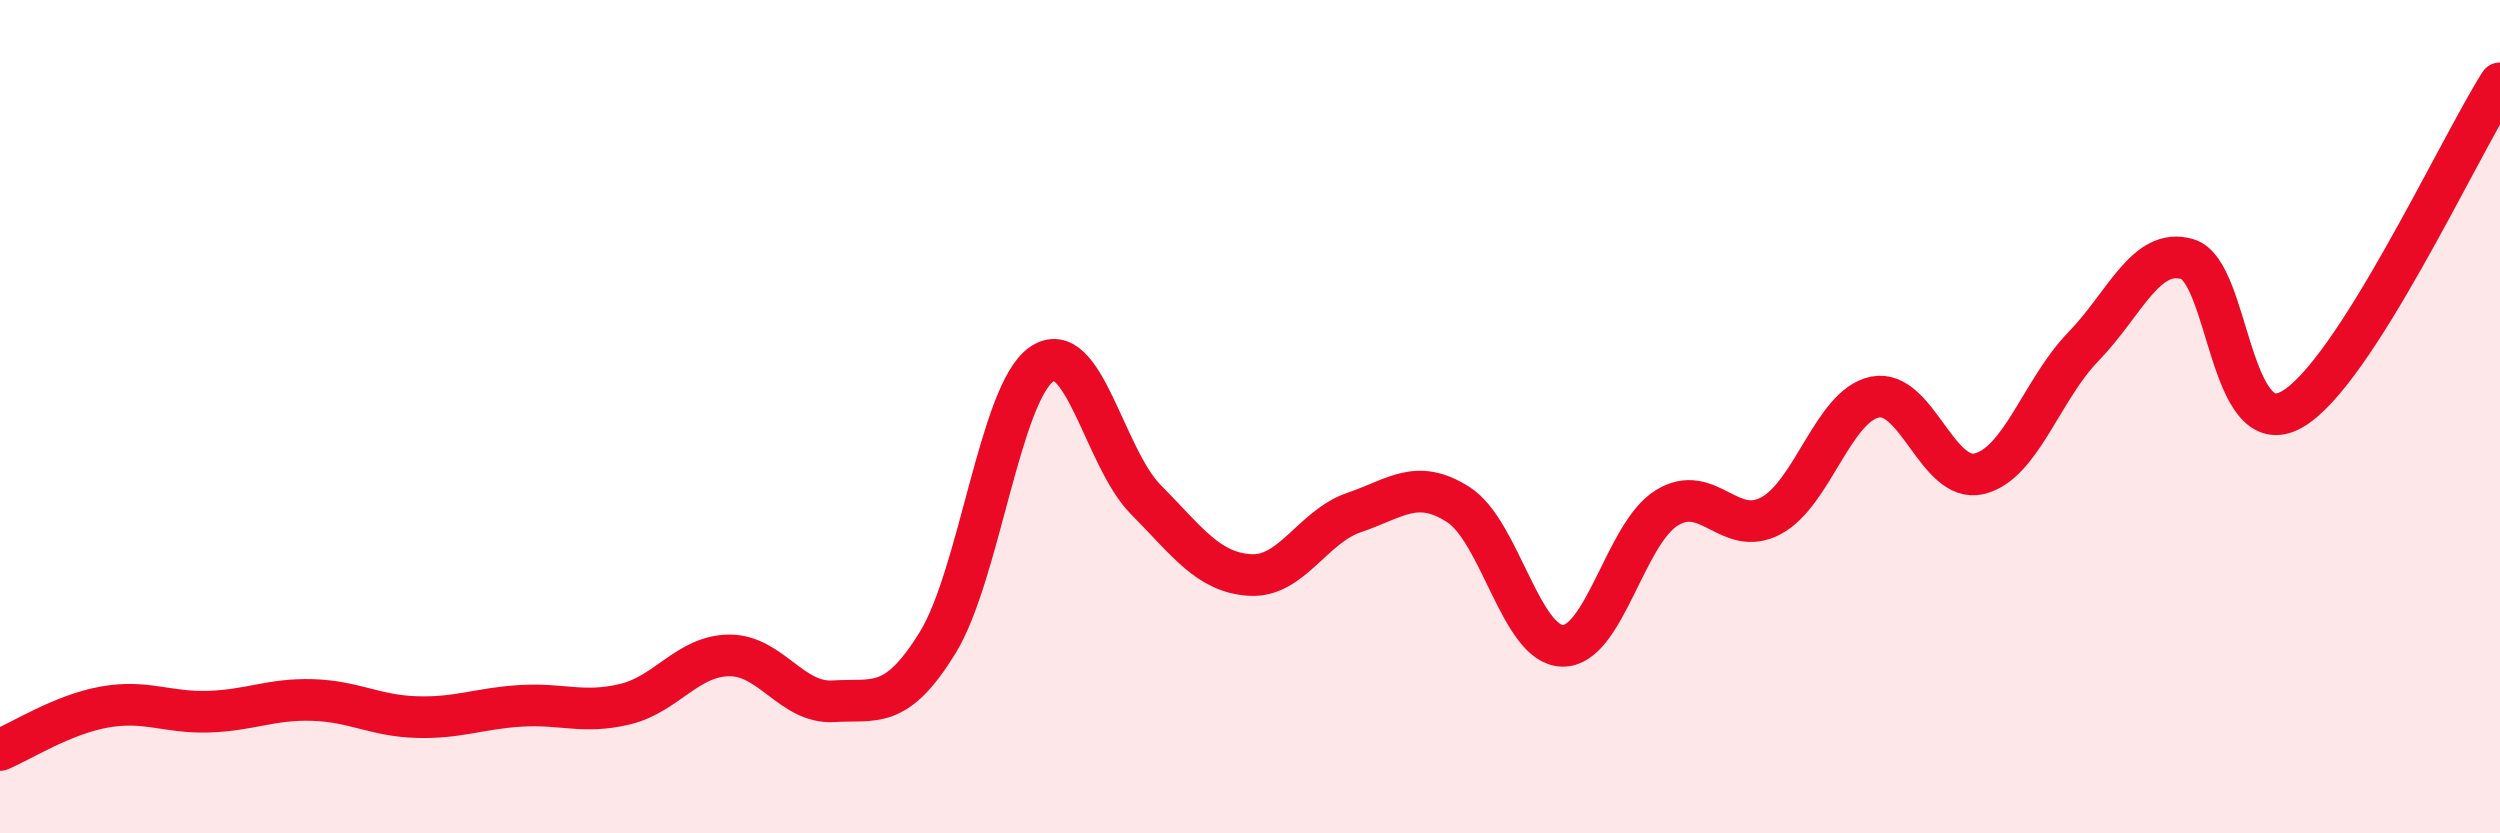
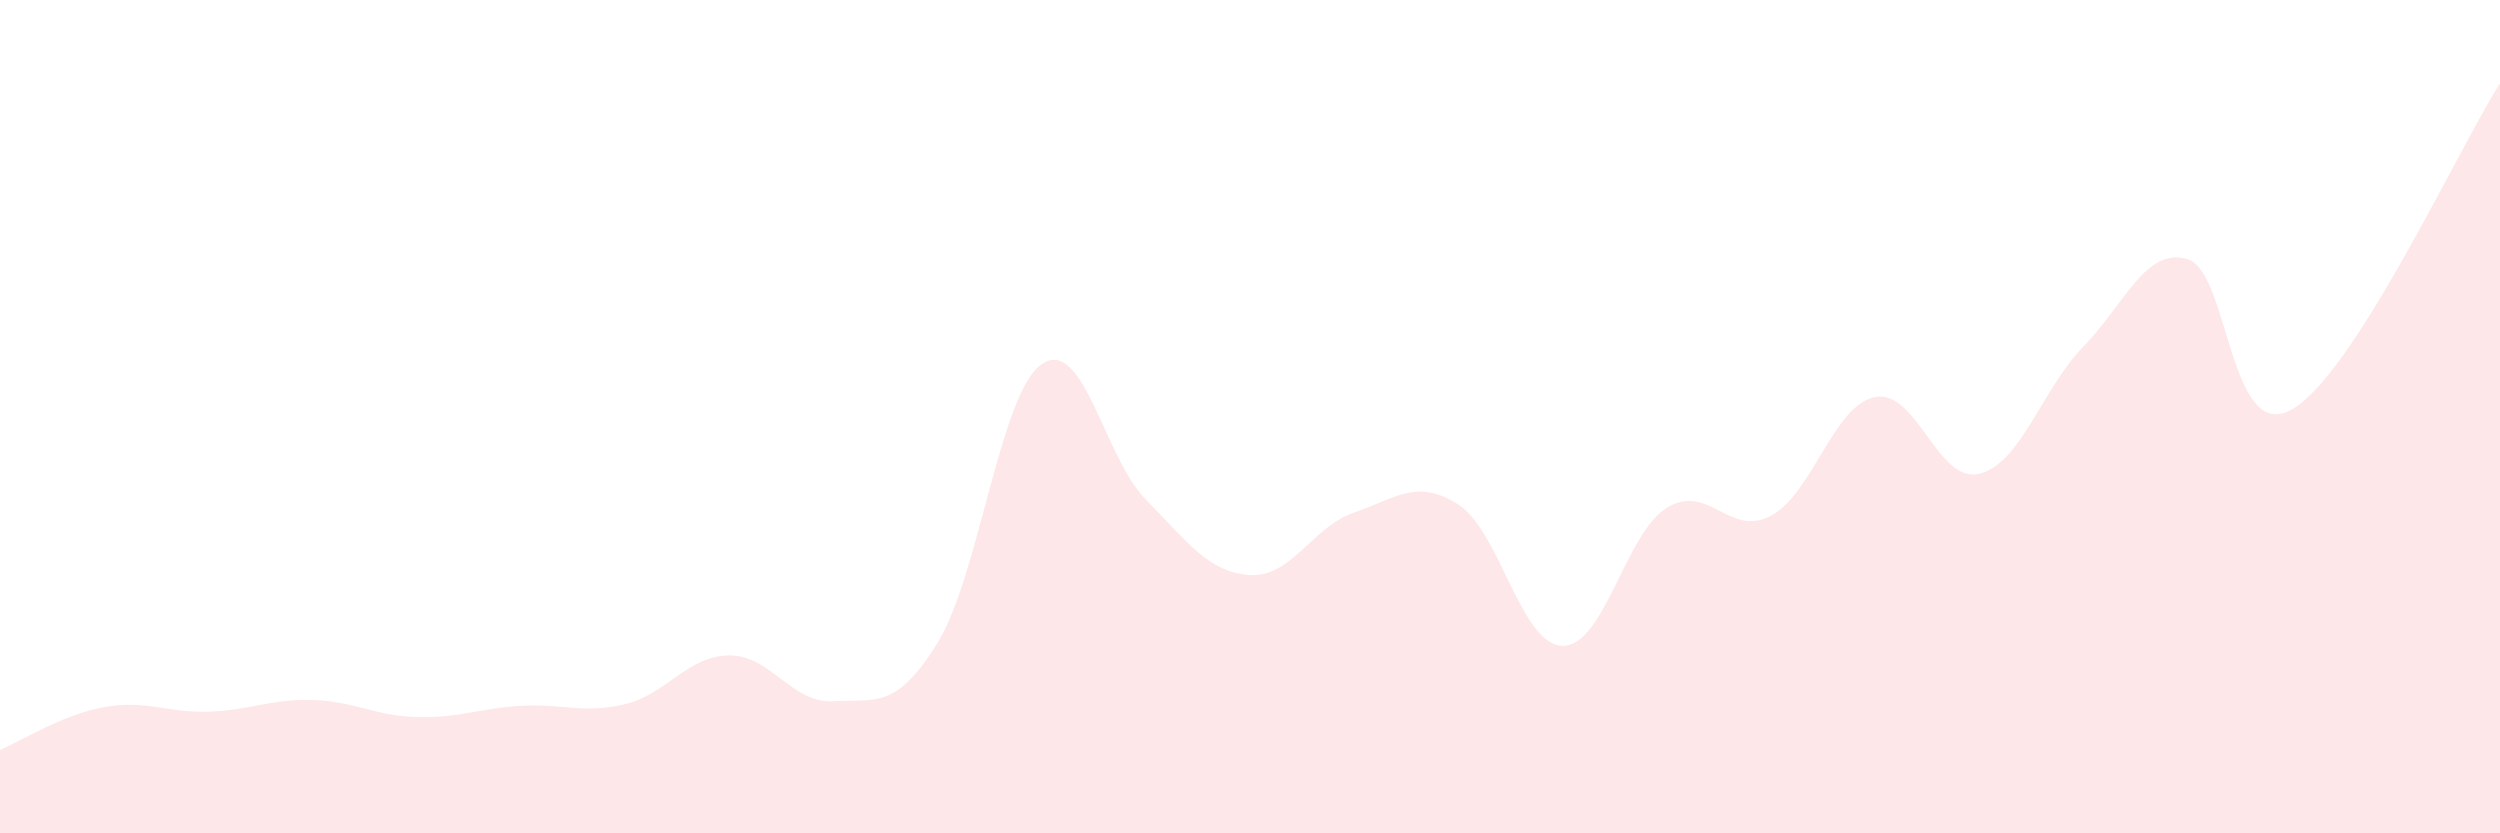
<svg xmlns="http://www.w3.org/2000/svg" width="60" height="20" viewBox="0 0 60 20">
  <path d="M 0,18 C 0.5,17.79 1.5,17.15 2.5,16.97 C 3.5,16.79 4,17.11 5,17.08 C 6,17.05 6.5,16.77 7.5,16.8 C 8.5,16.83 9,17.18 10,17.21 C 11,17.24 11.5,17 12.5,16.94 C 13.5,16.88 14,17.14 15,16.9 C 16,16.66 16.5,15.74 17.5,15.73 C 18.5,15.72 19,16.89 20,16.83 C 21,16.77 21.5,17.05 22.5,15.43 C 23.5,13.81 24,9.43 25,8.74 C 26,8.05 26.5,10.98 27.5,11.99 C 28.5,13 29,13.74 30,13.8 C 31,13.86 31.5,12.64 32.5,12.3 C 33.5,11.96 34,11.47 35,12.11 C 36,12.75 36.5,15.48 37.5,15.5 C 38.5,15.52 39,12.81 40,12.19 C 41,11.57 41.5,12.91 42.5,12.38 C 43.5,11.85 44,9.73 45,9.53 C 46,9.33 46.5,11.61 47.5,11.37 C 48.5,11.13 49,9.35 50,8.32 C 51,7.29 51.5,5.92 52.5,6.22 C 53.5,6.52 53.5,10.67 55,9.83 C 56.5,8.99 59,3.57 60,2L60 20L0 20Z" fill="#EB0A25" opacity="0.1" stroke-linecap="round" stroke-linejoin="round" />
-   <path d="M 0,18 C 0.5,17.79 1.5,17.15 2.5,16.97 C 3.5,16.79 4,17.11 5,17.08 C 6,17.05 6.5,16.77 7.5,16.8 C 8.5,16.83 9,17.18 10,17.21 C 11,17.24 11.5,17 12.5,16.94 C 13.5,16.88 14,17.14 15,16.9 C 16,16.66 16.5,15.74 17.5,15.73 C 18.5,15.72 19,16.89 20,16.83 C 21,16.77 21.5,17.05 22.5,15.43 C 23.5,13.81 24,9.43 25,8.74 C 26,8.05 26.5,10.98 27.5,11.99 C 28.5,13 29,13.74 30,13.8 C 31,13.86 31.5,12.64 32.5,12.3 C 33.5,11.96 34,11.47 35,12.11 C 36,12.75 36.5,15.48 37.5,15.5 C 38.5,15.52 39,12.81 40,12.19 C 41,11.57 41.5,12.91 42.5,12.38 C 43.5,11.85 44,9.73 45,9.53 C 46,9.33 46.5,11.61 47.5,11.37 C 48.5,11.13 49,9.35 50,8.32 C 51,7.29 51.5,5.92 52.5,6.22 C 53.5,6.52 53.5,10.67 55,9.83 C 56.5,8.99 59,3.57 60,2" stroke="#EB0A25" stroke-width="1" fill="none" stroke-linecap="round" stroke-linejoin="round" />
</svg>